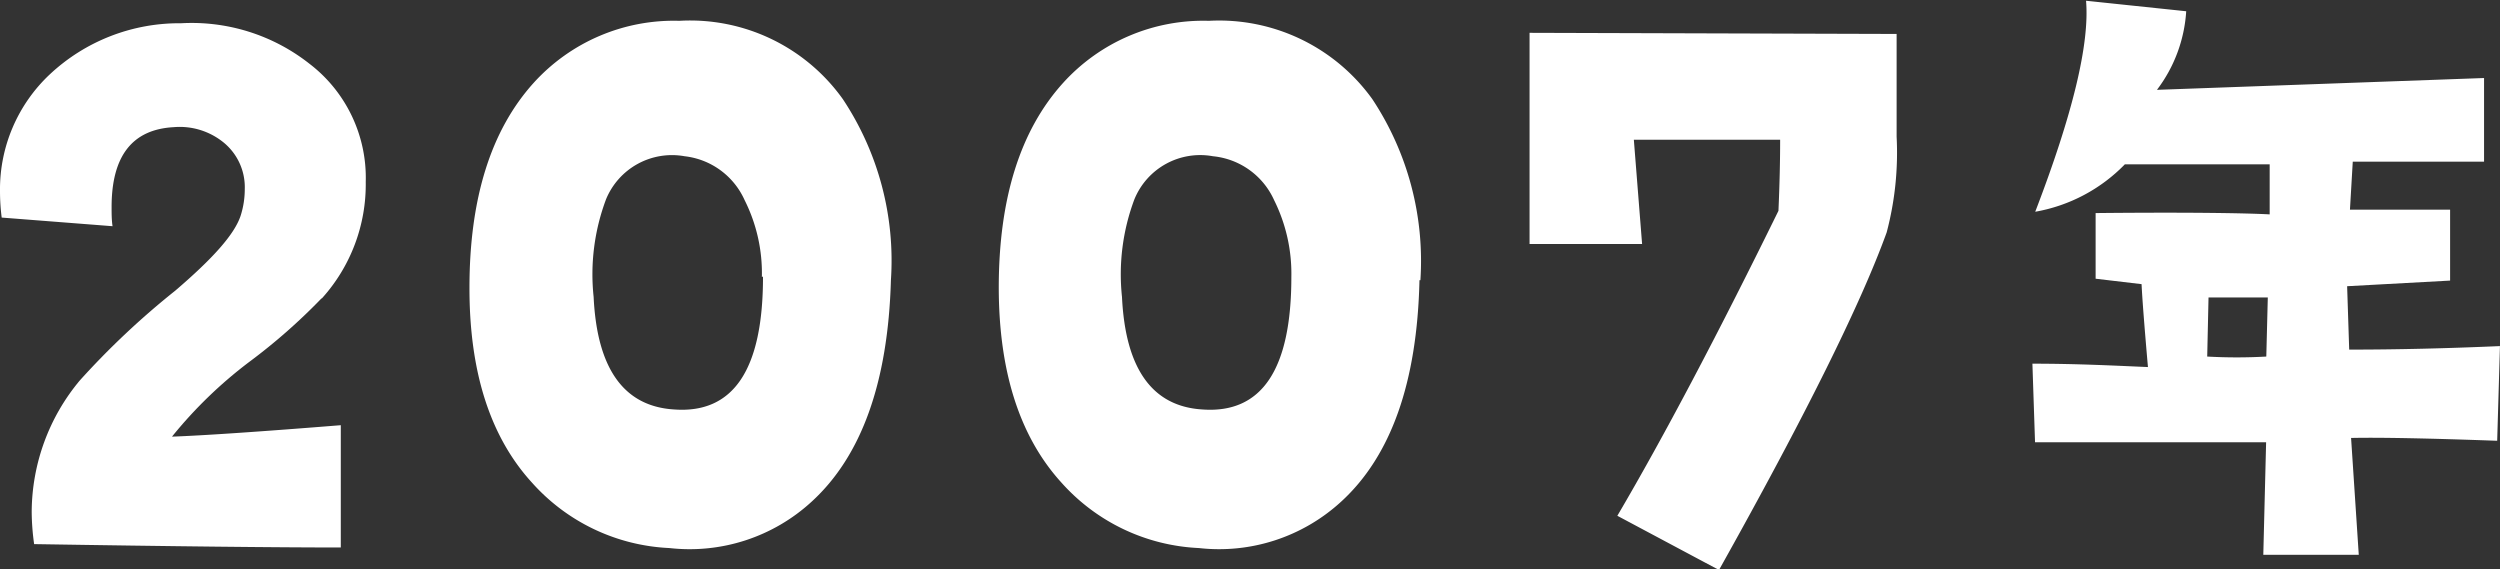
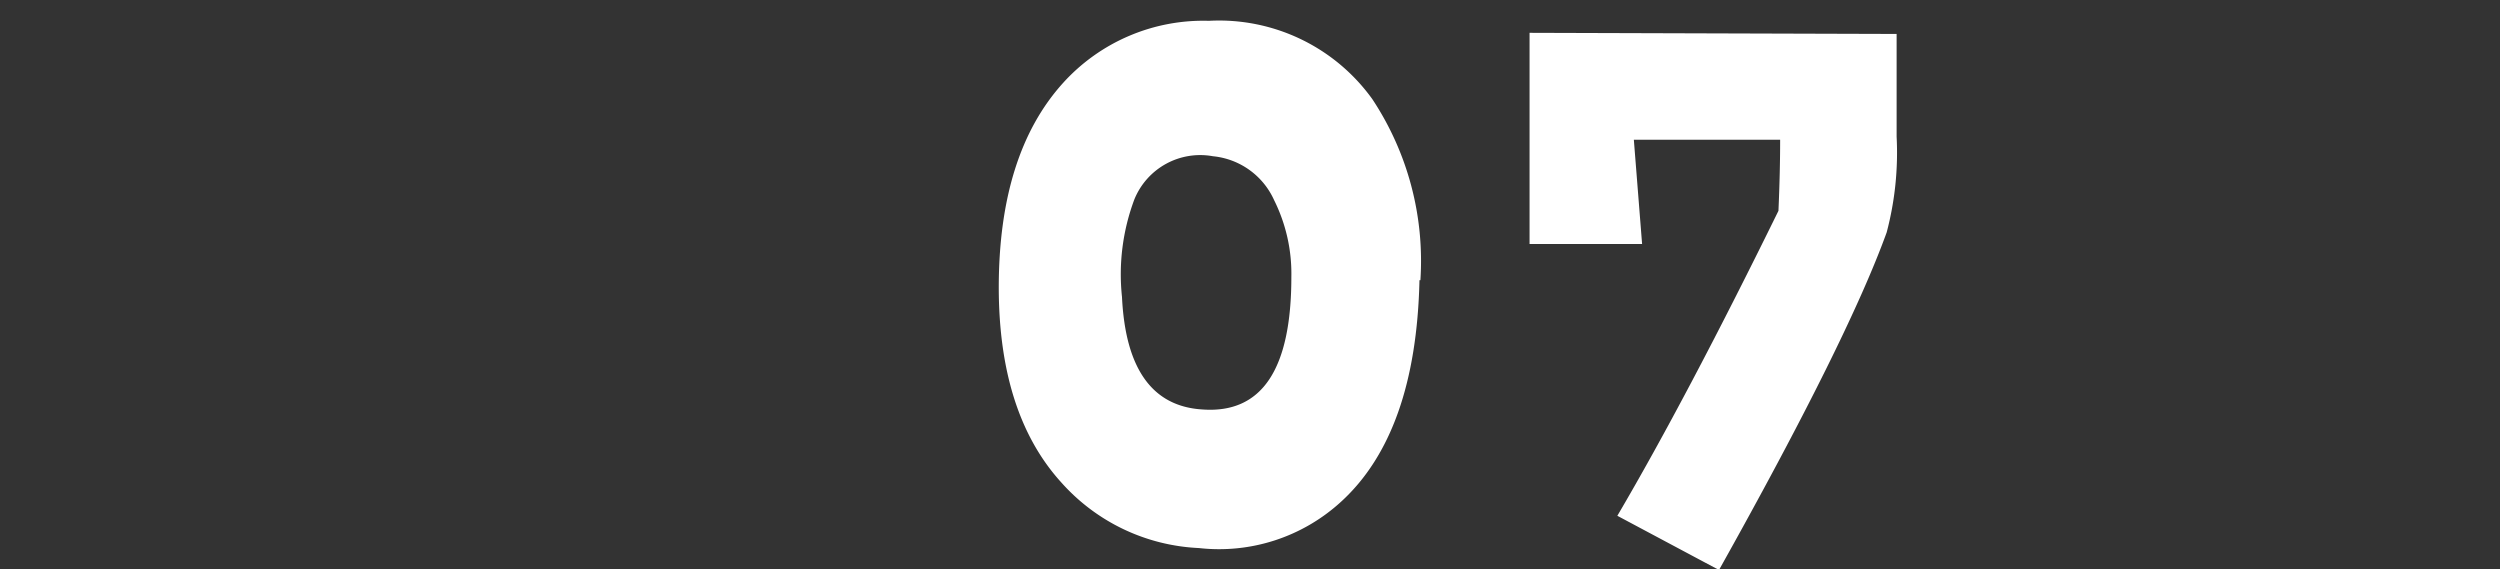
<svg xmlns="http://www.w3.org/2000/svg" viewBox="0 0 133.29 30.36">
  <rect x="0" y="0" width="133.29" height="30.36" fill="#333333" stroke="none" />
  <defs>
    <style>.cls-1{fill:none;}.cls-2{clip-path:url(#clip-path);}.cls-3{fill:#fff;}</style>
    <clipPath id="clip-path" transform="translate(-8.5 -8.5)">
      <rect class="cls-1" width="150.29" height="47.37" />
    </clipPath>
  </defs>
  <title>award_01</title>
  <g id="レイヤー_2" data-name="レイヤー 2">
    <g id="レイヤー_2-2" data-name="レイヤー 2">
      <g id="アートワーク_14" data-name="アートワーク 14">
        <g class="cls-2">
          <g class="cls-2">
-             <path class="cls-3" d="M25.64,24.41a31.3,31.3,0,0,1-3.83,3.37,23.5,23.5,0,0,0-4.14,4q2.5-.09,9-.61v6.52c-3.44,0-8.88-.06-16.35-.18a12.81,12.81,0,0,1-.13-1.72,11,11,0,0,1,2.56-7A42.61,42.61,0,0,1,17.84,24c2-1.71,3.16-3,3.49-4a4.63,4.63,0,0,0,.22-1.41,3.08,3.08,0,0,0-1.1-2.47,3.71,3.71,0,0,0-2.69-.84q-3.32.18-3.31,4.28c0,.32,0,.66.05,1L8.59,20.1a11.12,11.12,0,0,1-.09-1.41,8.41,8.41,0,0,1,2.65-6.22,10.09,10.09,0,0,1,7-2.73A10.14,10.14,0,0,1,25,11.9a7.65,7.65,0,0,1,3,6.3,9.06,9.06,0,0,1-2.34,6.21" transform="translate(-8.5 -8.5)" />
-             <path class="cls-3" d="M56,23.44q-.23,8.16-4.23,11.81a9.61,9.61,0,0,1-7.58,2.47,10.45,10.45,0,0,1-7.32-3.48q-3.35-3.66-3.34-10.4,0-7.14,3.43-10.93a10.08,10.08,0,0,1,7.76-3.3,10,10,0,0,1,8.72,4.18A15.56,15.56,0,0,1,56,23.44m-6.88-.17a8.67,8.67,0,0,0-.92-4.1A4,4,0,0,0,45,16.83a3.8,3.8,0,0,0-4.19,2.3,11.38,11.38,0,0,0-.66,5.2c.18,3.81,1.6,5.83,4.28,6q4.76.36,4.75-7.09" transform="translate(-8.5 -8.5)" />
            <path class="cls-3" d="M84.18,23.44Q84,31.6,80,35.25a9.62,9.62,0,0,1-7.58,2.47,10.45,10.45,0,0,1-7.32-3.48q-3.34-3.66-3.35-10.4,0-7.14,3.44-10.93a10.08,10.08,0,0,1,7.76-3.3,10.06,10.06,0,0,1,8.72,4.18,15.62,15.62,0,0,1,2.56,9.65m-6.88-.17a8.79,8.79,0,0,0-.92-4.1,4,4,0,0,0-3.26-2.34,3.79,3.79,0,0,0-4.19,2.3,11.38,11.38,0,0,0-.66,5.2c.18,3.81,1.6,5.83,4.27,6q4.77.36,4.76-7.09" transform="translate(-8.5 -8.5)" />
            <path class="cls-3" d="M109.62,10.31v5.47a16.62,16.62,0,0,1-.53,5.11q-2.07,5.73-8.94,18L94.73,36q3.7-6.3,8.59-16.26c.06-1.38.09-2.64.09-3.79h-7.8l.44,5.56q-2.77,0-6,0,0-3.43,0-6.26c0-1.88,0-3.54,0-5Z" transform="translate(-8.5 -8.5)" />
-             <path class="cls-3" d="M141.79,26.87,141.64,32q-5.56-.2-7.79-.15l.41,6.23-5.09,0,.15-6H117l-.14-4.19c2.44,0,4.5.11,6.16.18-.2-2.28-.31-3.75-.34-4.42l-2.45-.29V19.86c4.9-.05,8,0,9.28.07l0-2.67-7.72,0a8.78,8.78,0,0,1-4.78,2.53q3-7.8,2.71-11.25l5.34.56a7.72,7.72,0,0,1-1.56,4.19l17.44-.63,0,4.46-7,0-.15,2.56h5.34v3.78l-5.49.3.11,3.38q3.75,0,8.09-.19m-12.43-2.59-3.16,0-.07,3.15a27.83,27.83,0,0,0,3.15,0Z" transform="translate(-8.5 -8.5)" />
          </g>
        </g>
      </g>
    </g>
  </g>
</svg>